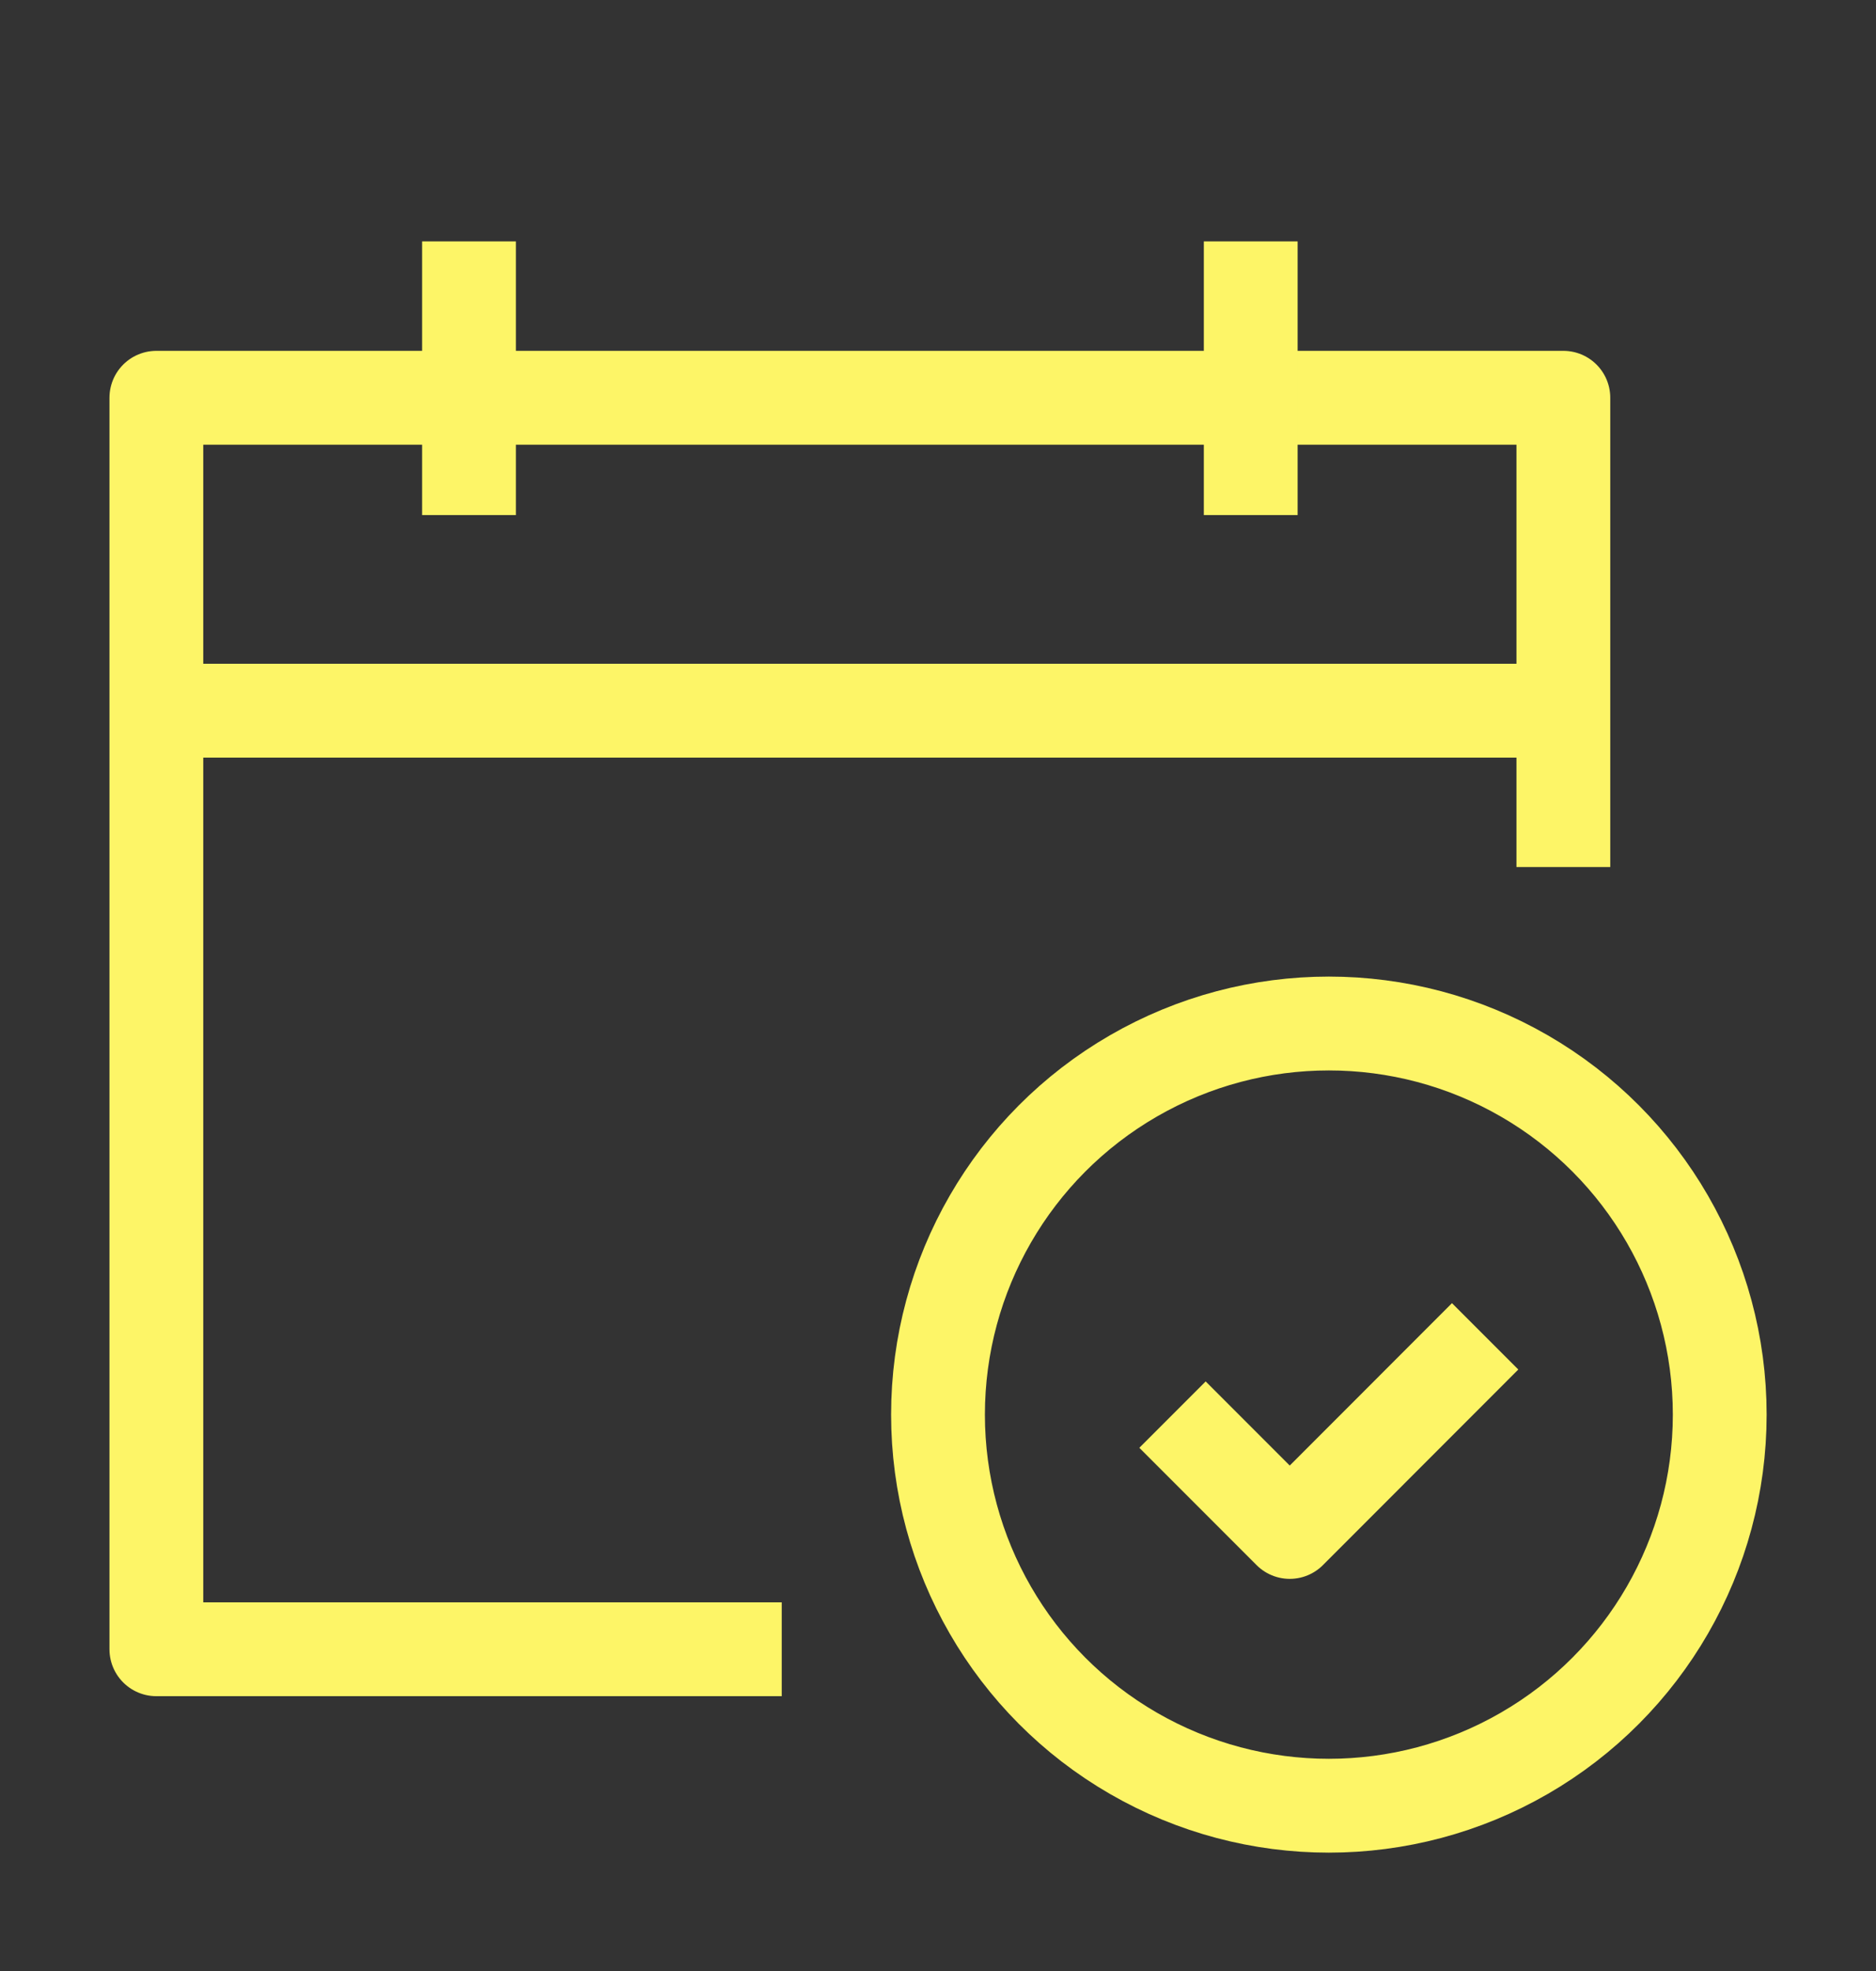
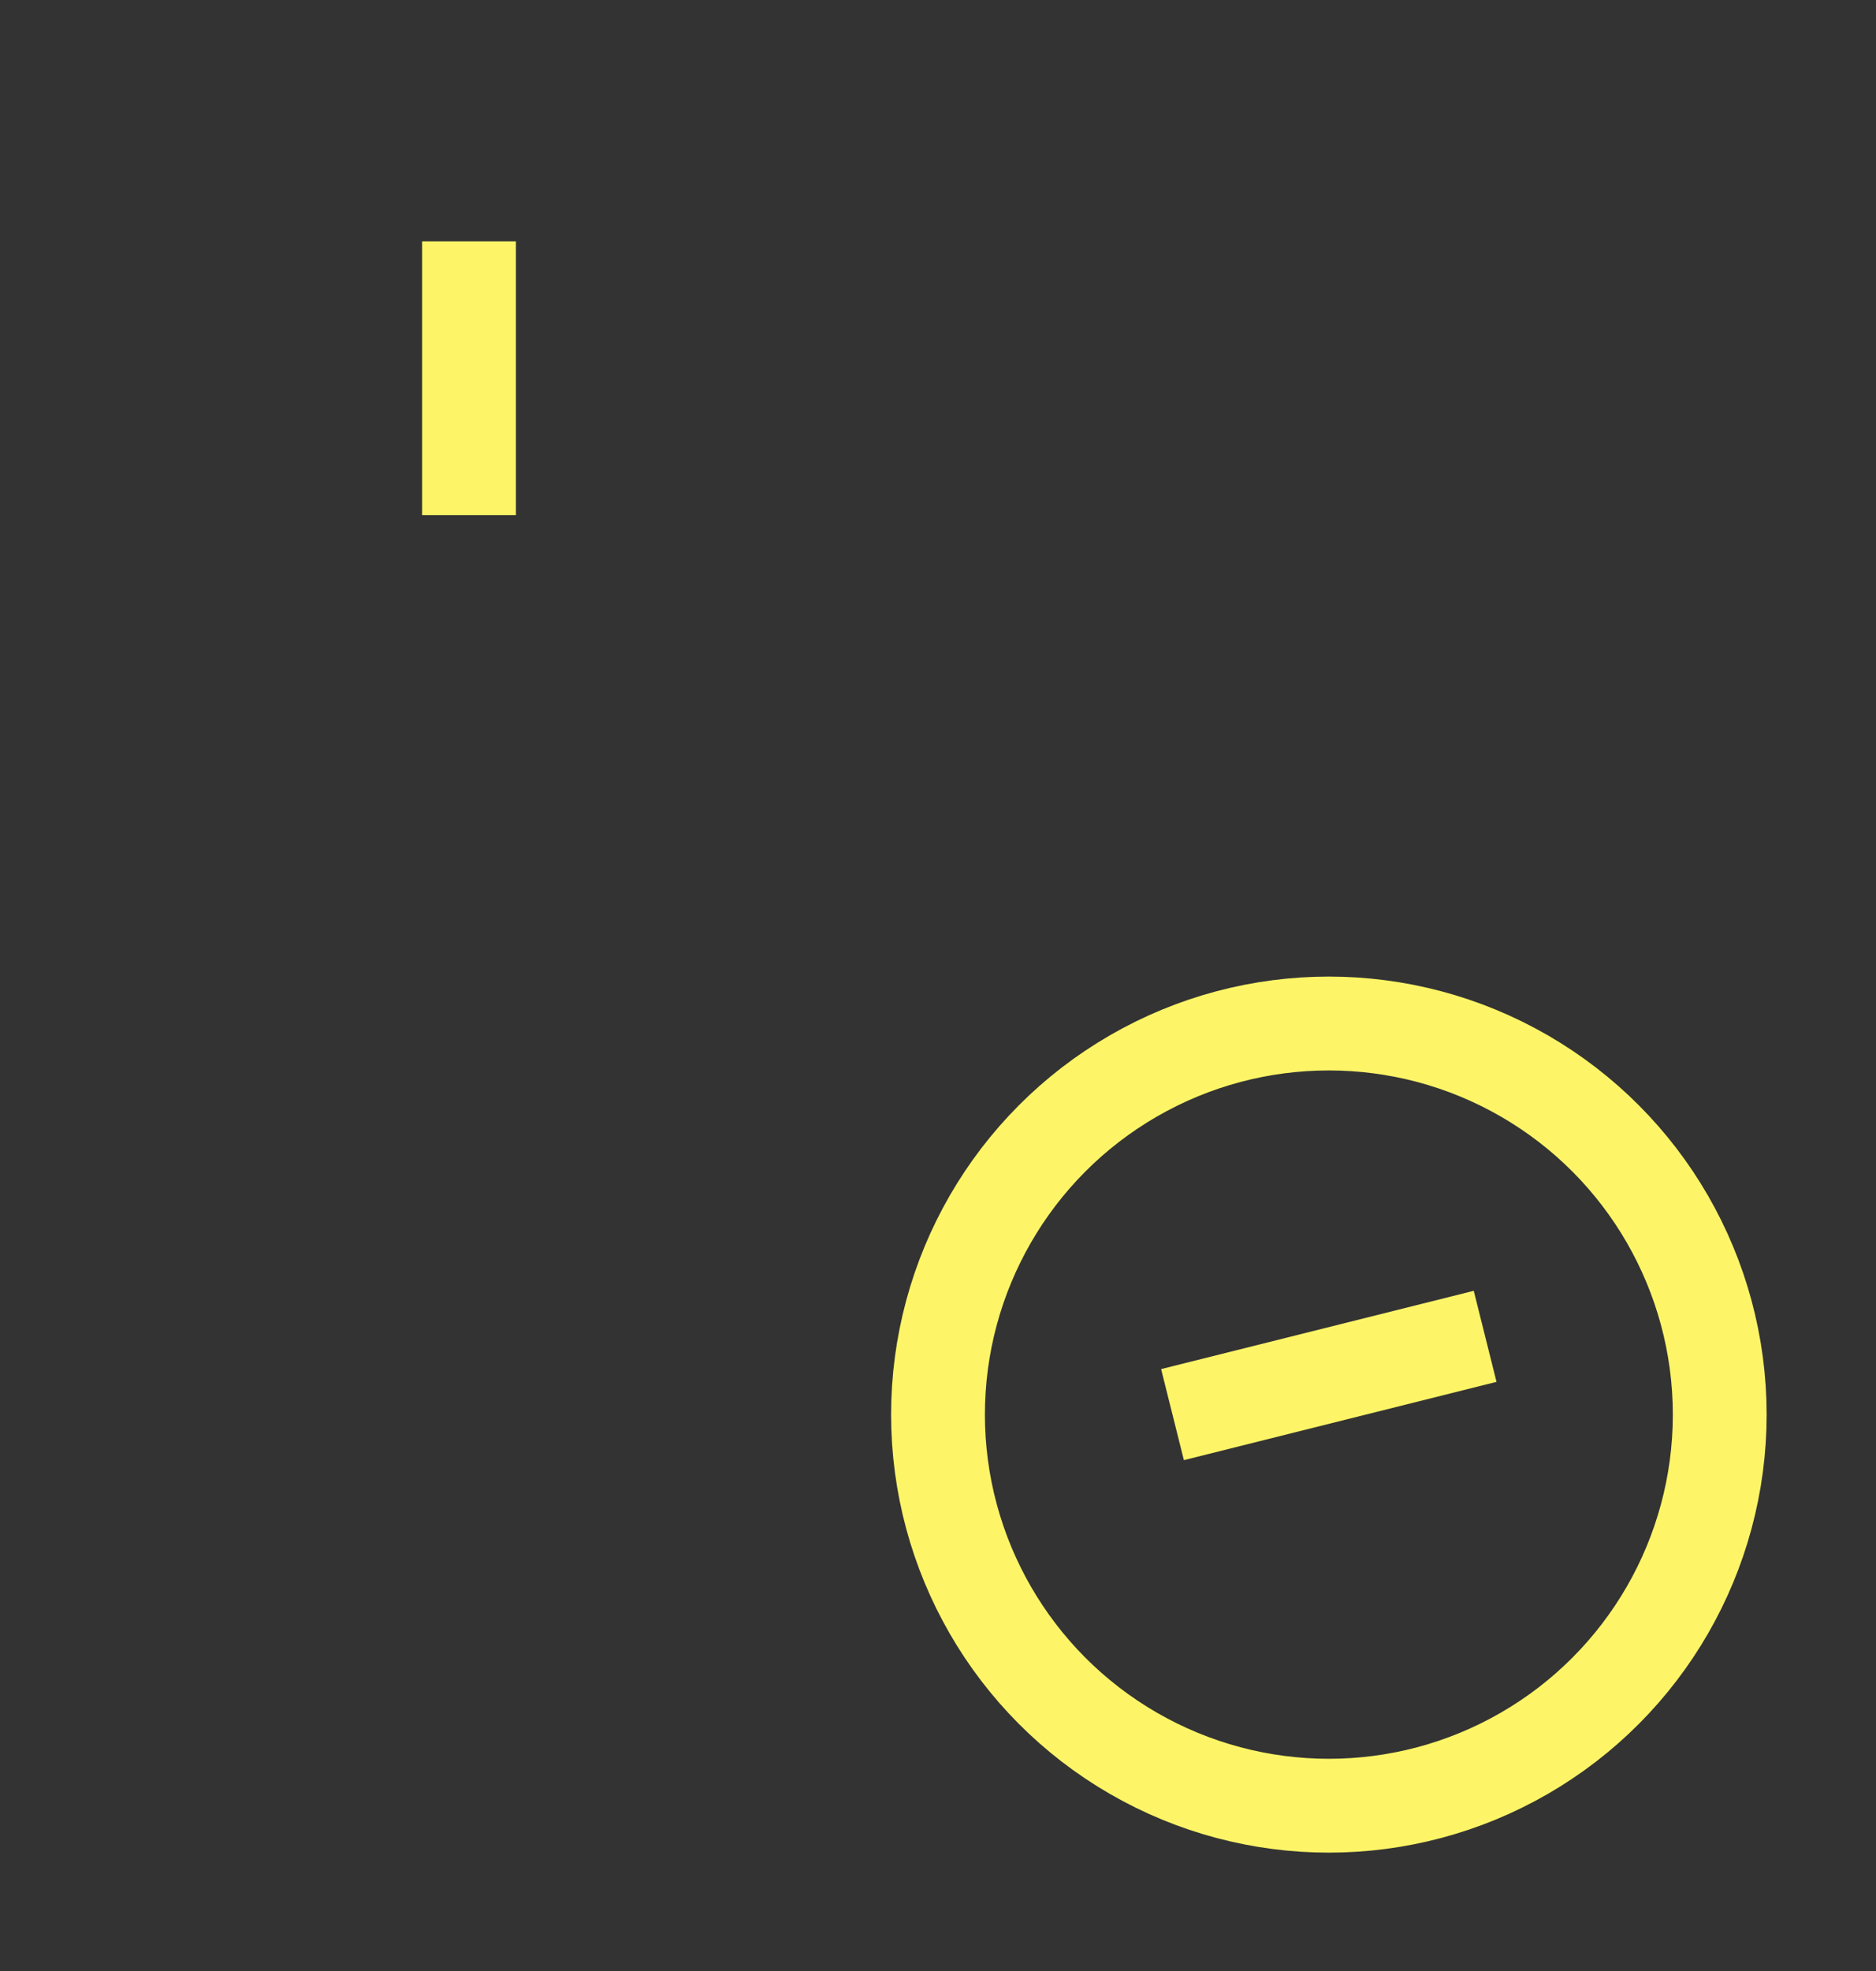
<svg xmlns="http://www.w3.org/2000/svg" width="20" height="21" viewBox="0 0 20 21" fill="none">
  <rect x="0" y="0" width="20" height="21" fill="#333333" stroke="none" />
-   <path d="M8.334 17.572H1.667V4.238H16.667V9.238" stroke="#FDF567" stroke-linejoin="round" />
  <circle cx="14.167" cy="15.072" r="4.167" stroke="#FDF567" stroke-linejoin="round" />
-   <path d="M16.667 7.572H1.667" stroke="#FDF567" />
  <path d="M5 2.572V5.488" stroke="#FDF567" />
-   <path d="M13.334 2.572V5.488" stroke="#FDF567" />
-   <path d="M12.5 15.072L13.75 16.322L15.833 14.238" stroke="#FDF567" stroke-linejoin="round" />
+   <path d="M12.5 15.072L15.833 14.238" stroke="#FDF567" stroke-linejoin="round" />
</svg>